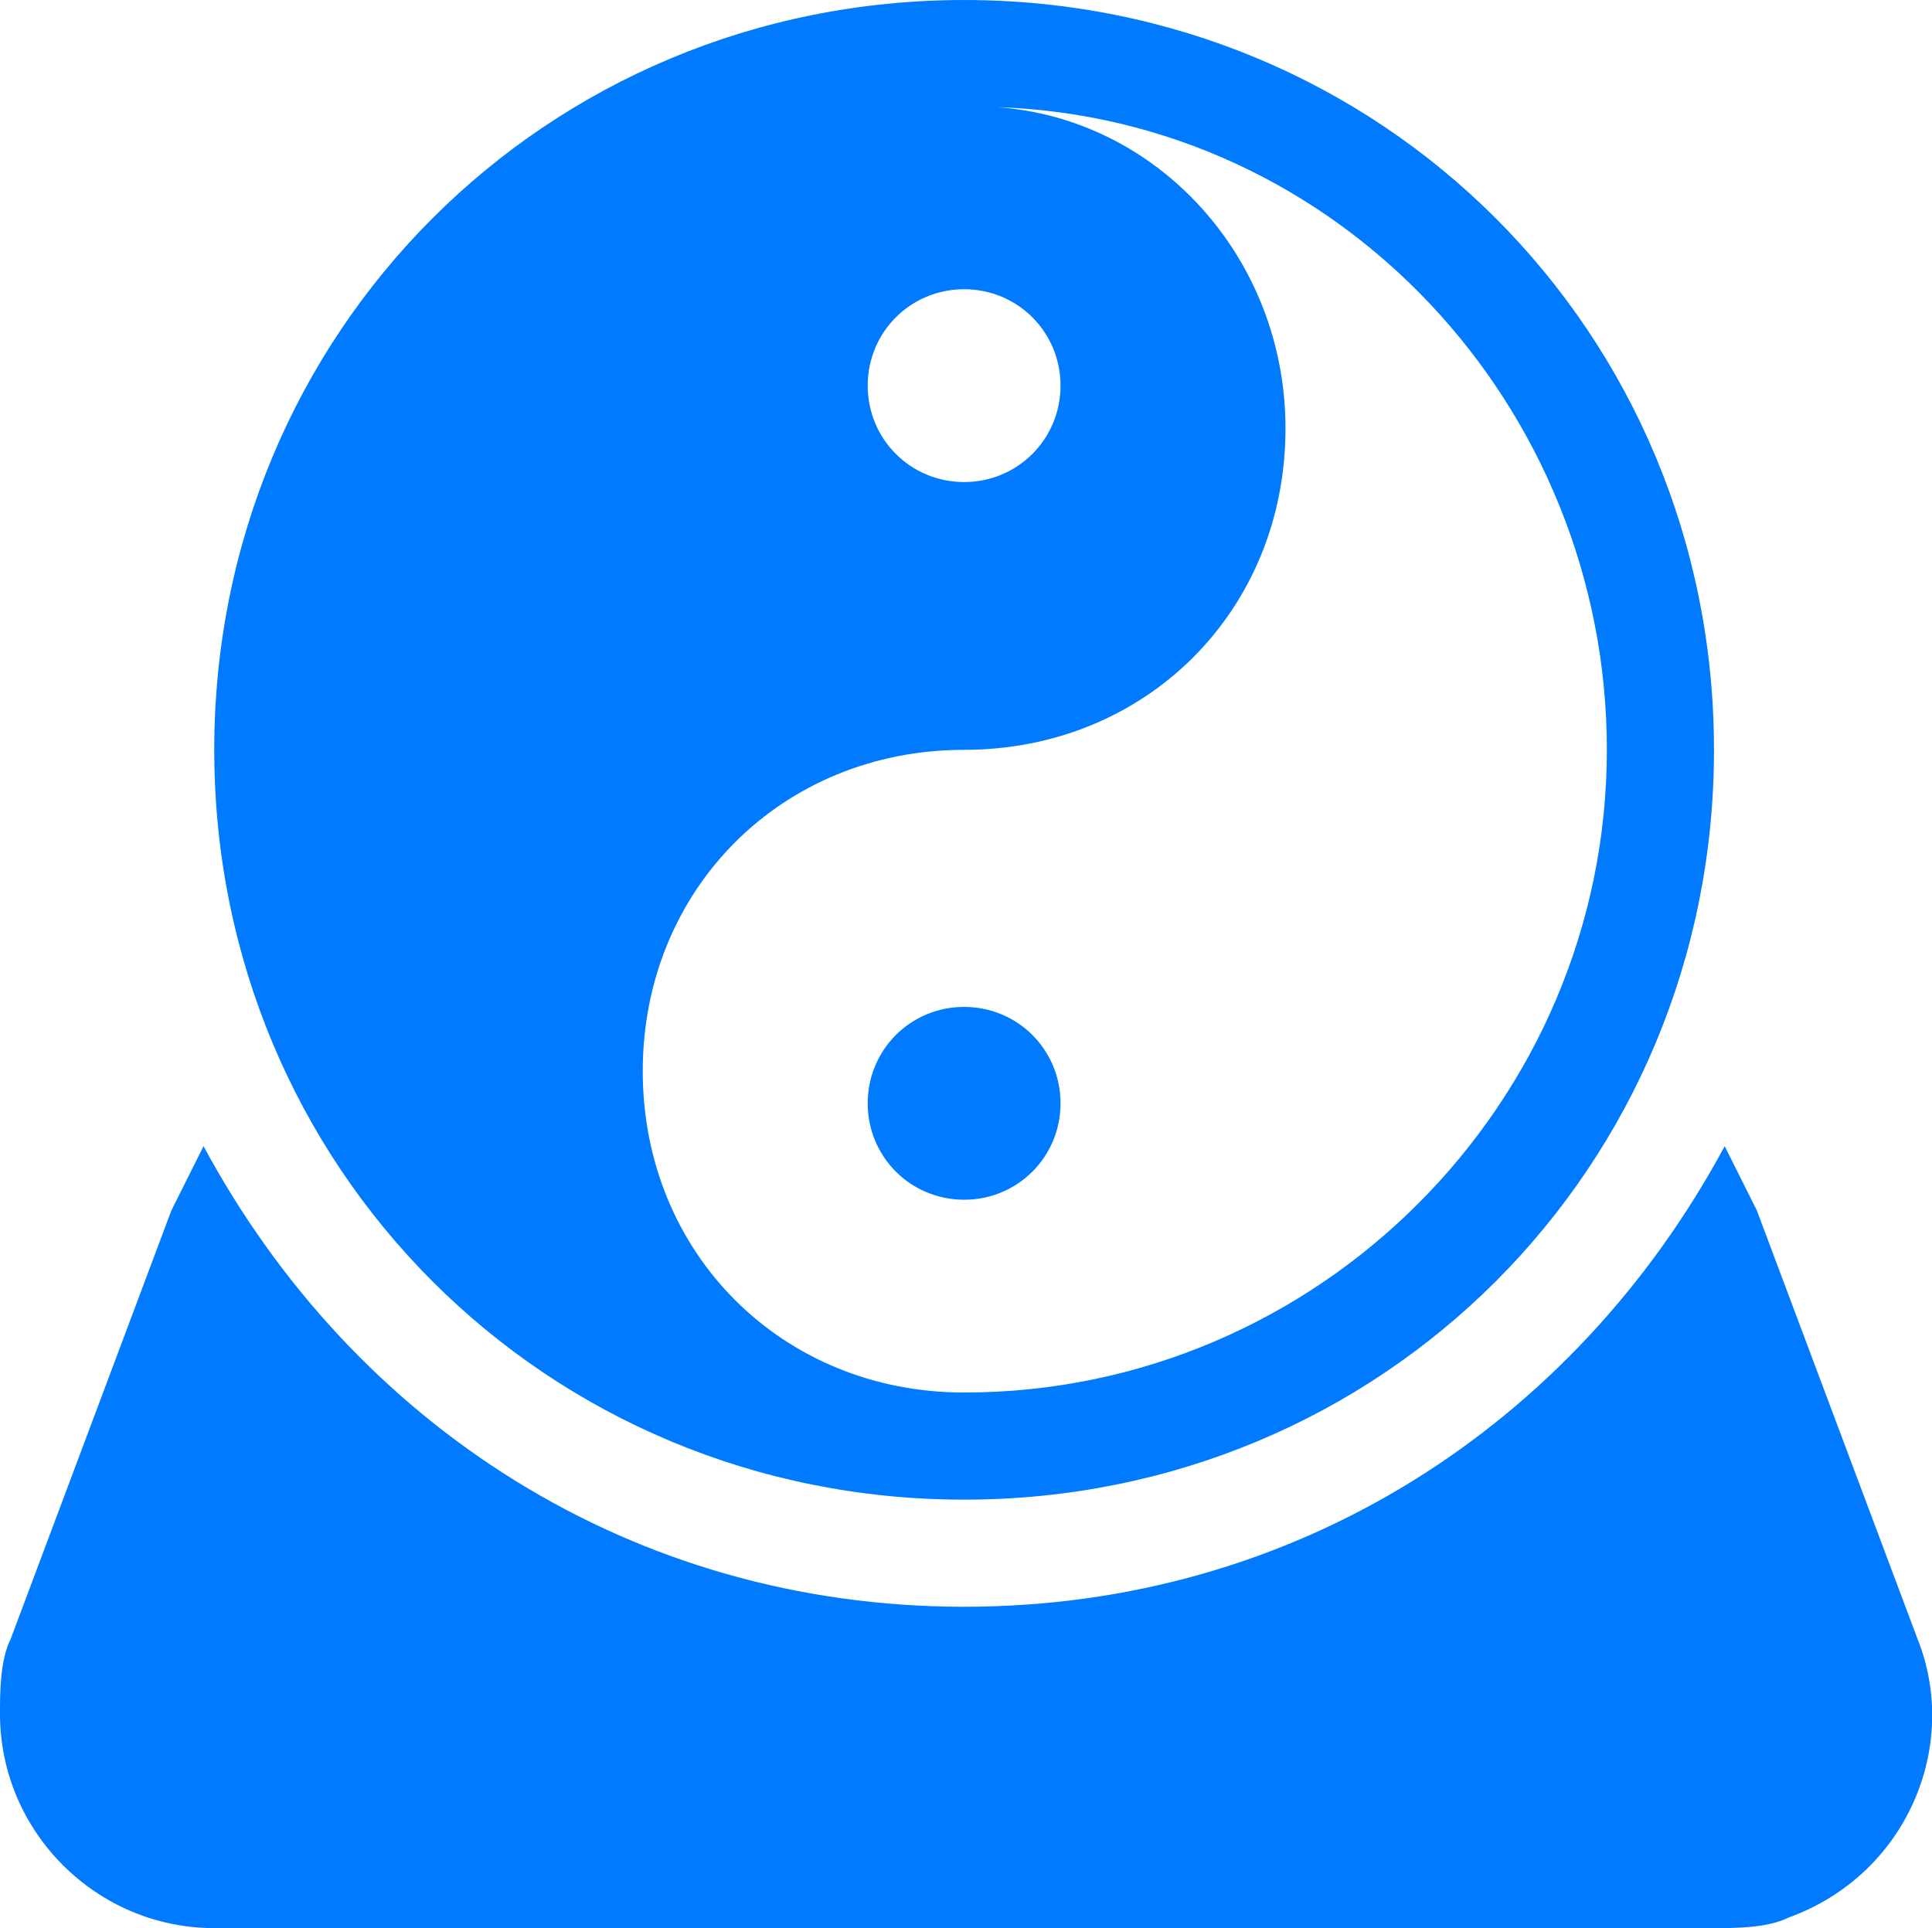
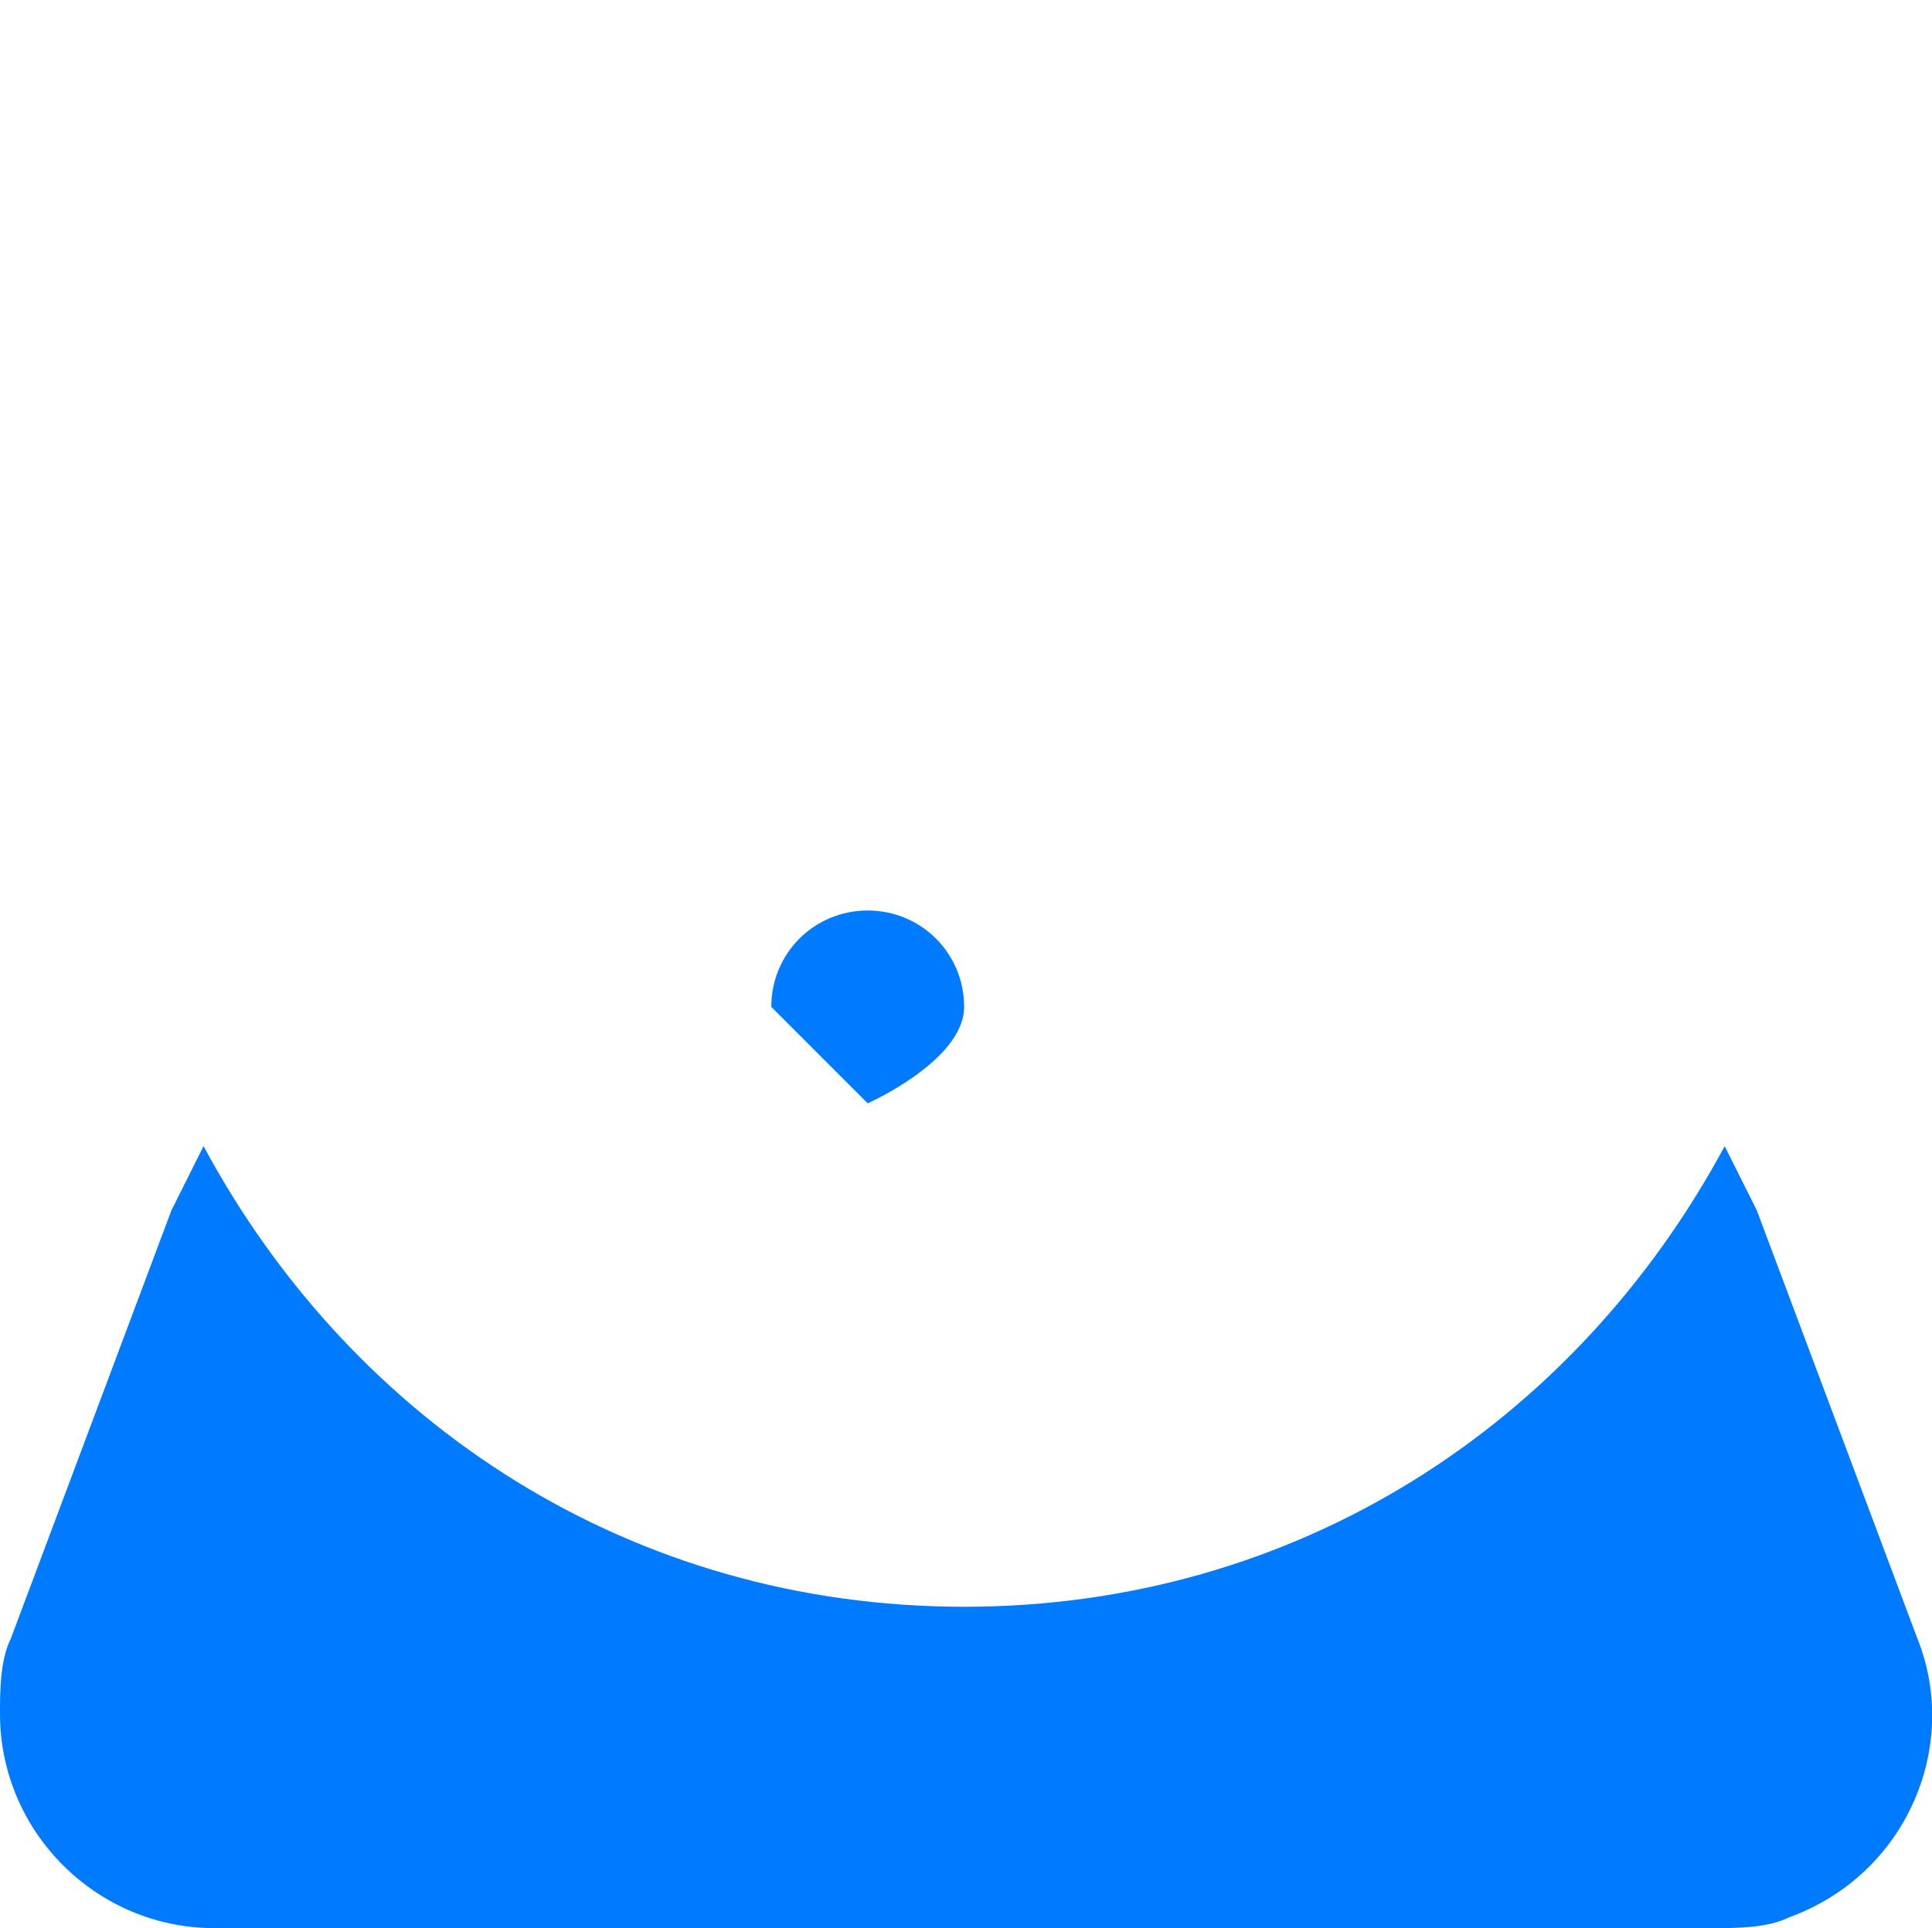
<svg xmlns="http://www.w3.org/2000/svg" t="1751685440855" class="icon" viewBox="0 0 1026 1024" version="1.1" p-id="18997" width="32.062" height="32">
  <path d="M915.911 608.711l17.067 34.133 85.333 227.556c22.756 56.889-5.689 125.156-68.267 147.911-11.378 5.689-28.444 5.689-39.822 5.689H113.778c-62.578 0-113.778-51.2-113.778-113.778 0-11.378 0-28.444 5.689-39.822l85.333-227.556 17.067-34.133C187.733 756.622 335.644 853.333 512 853.333c176.356 0 324.267-96.711 403.911-244.622z" fill="#007aff" p-id="18998" />
-   <path d="M512 0C290.133 0 113.778 176.356 113.778 398.222s176.356 398.222 398.222 398.222 398.222-176.356 398.222-398.222-176.356-398.222-398.222-398.222z m0 153.6c28.444 0 51.2 22.756 51.2 51.2s-22.756 51.2-51.2 51.2-51.2-22.756-51.2-51.2 22.756-51.2 51.2-51.2zM512 739.556c-96.711 0-170.667-73.956-170.667-170.667s73.956-170.667 170.667-170.667 170.667-73.956 170.667-170.667c0-91.022-68.267-164.978-153.6-170.667 182.044 5.689 324.267 159.289 324.267 341.333 0 187.733-153.6 341.333-341.333 341.333z" fill="#007aff" p-id="18999" />
-   <path d="M460.8 585.956c0 28.444 22.756 51.2 51.2 51.2s51.2-22.756 51.2-51.2-22.756-51.2-51.2-51.2-51.2 22.756-51.2 51.2z" fill="#007aff" p-id="19000" />
+   <path d="M460.8 585.956s51.2-22.756 51.2-51.2-22.756-51.2-51.2-51.2-51.2 22.756-51.2 51.2z" fill="#007aff" p-id="19000" />
</svg>